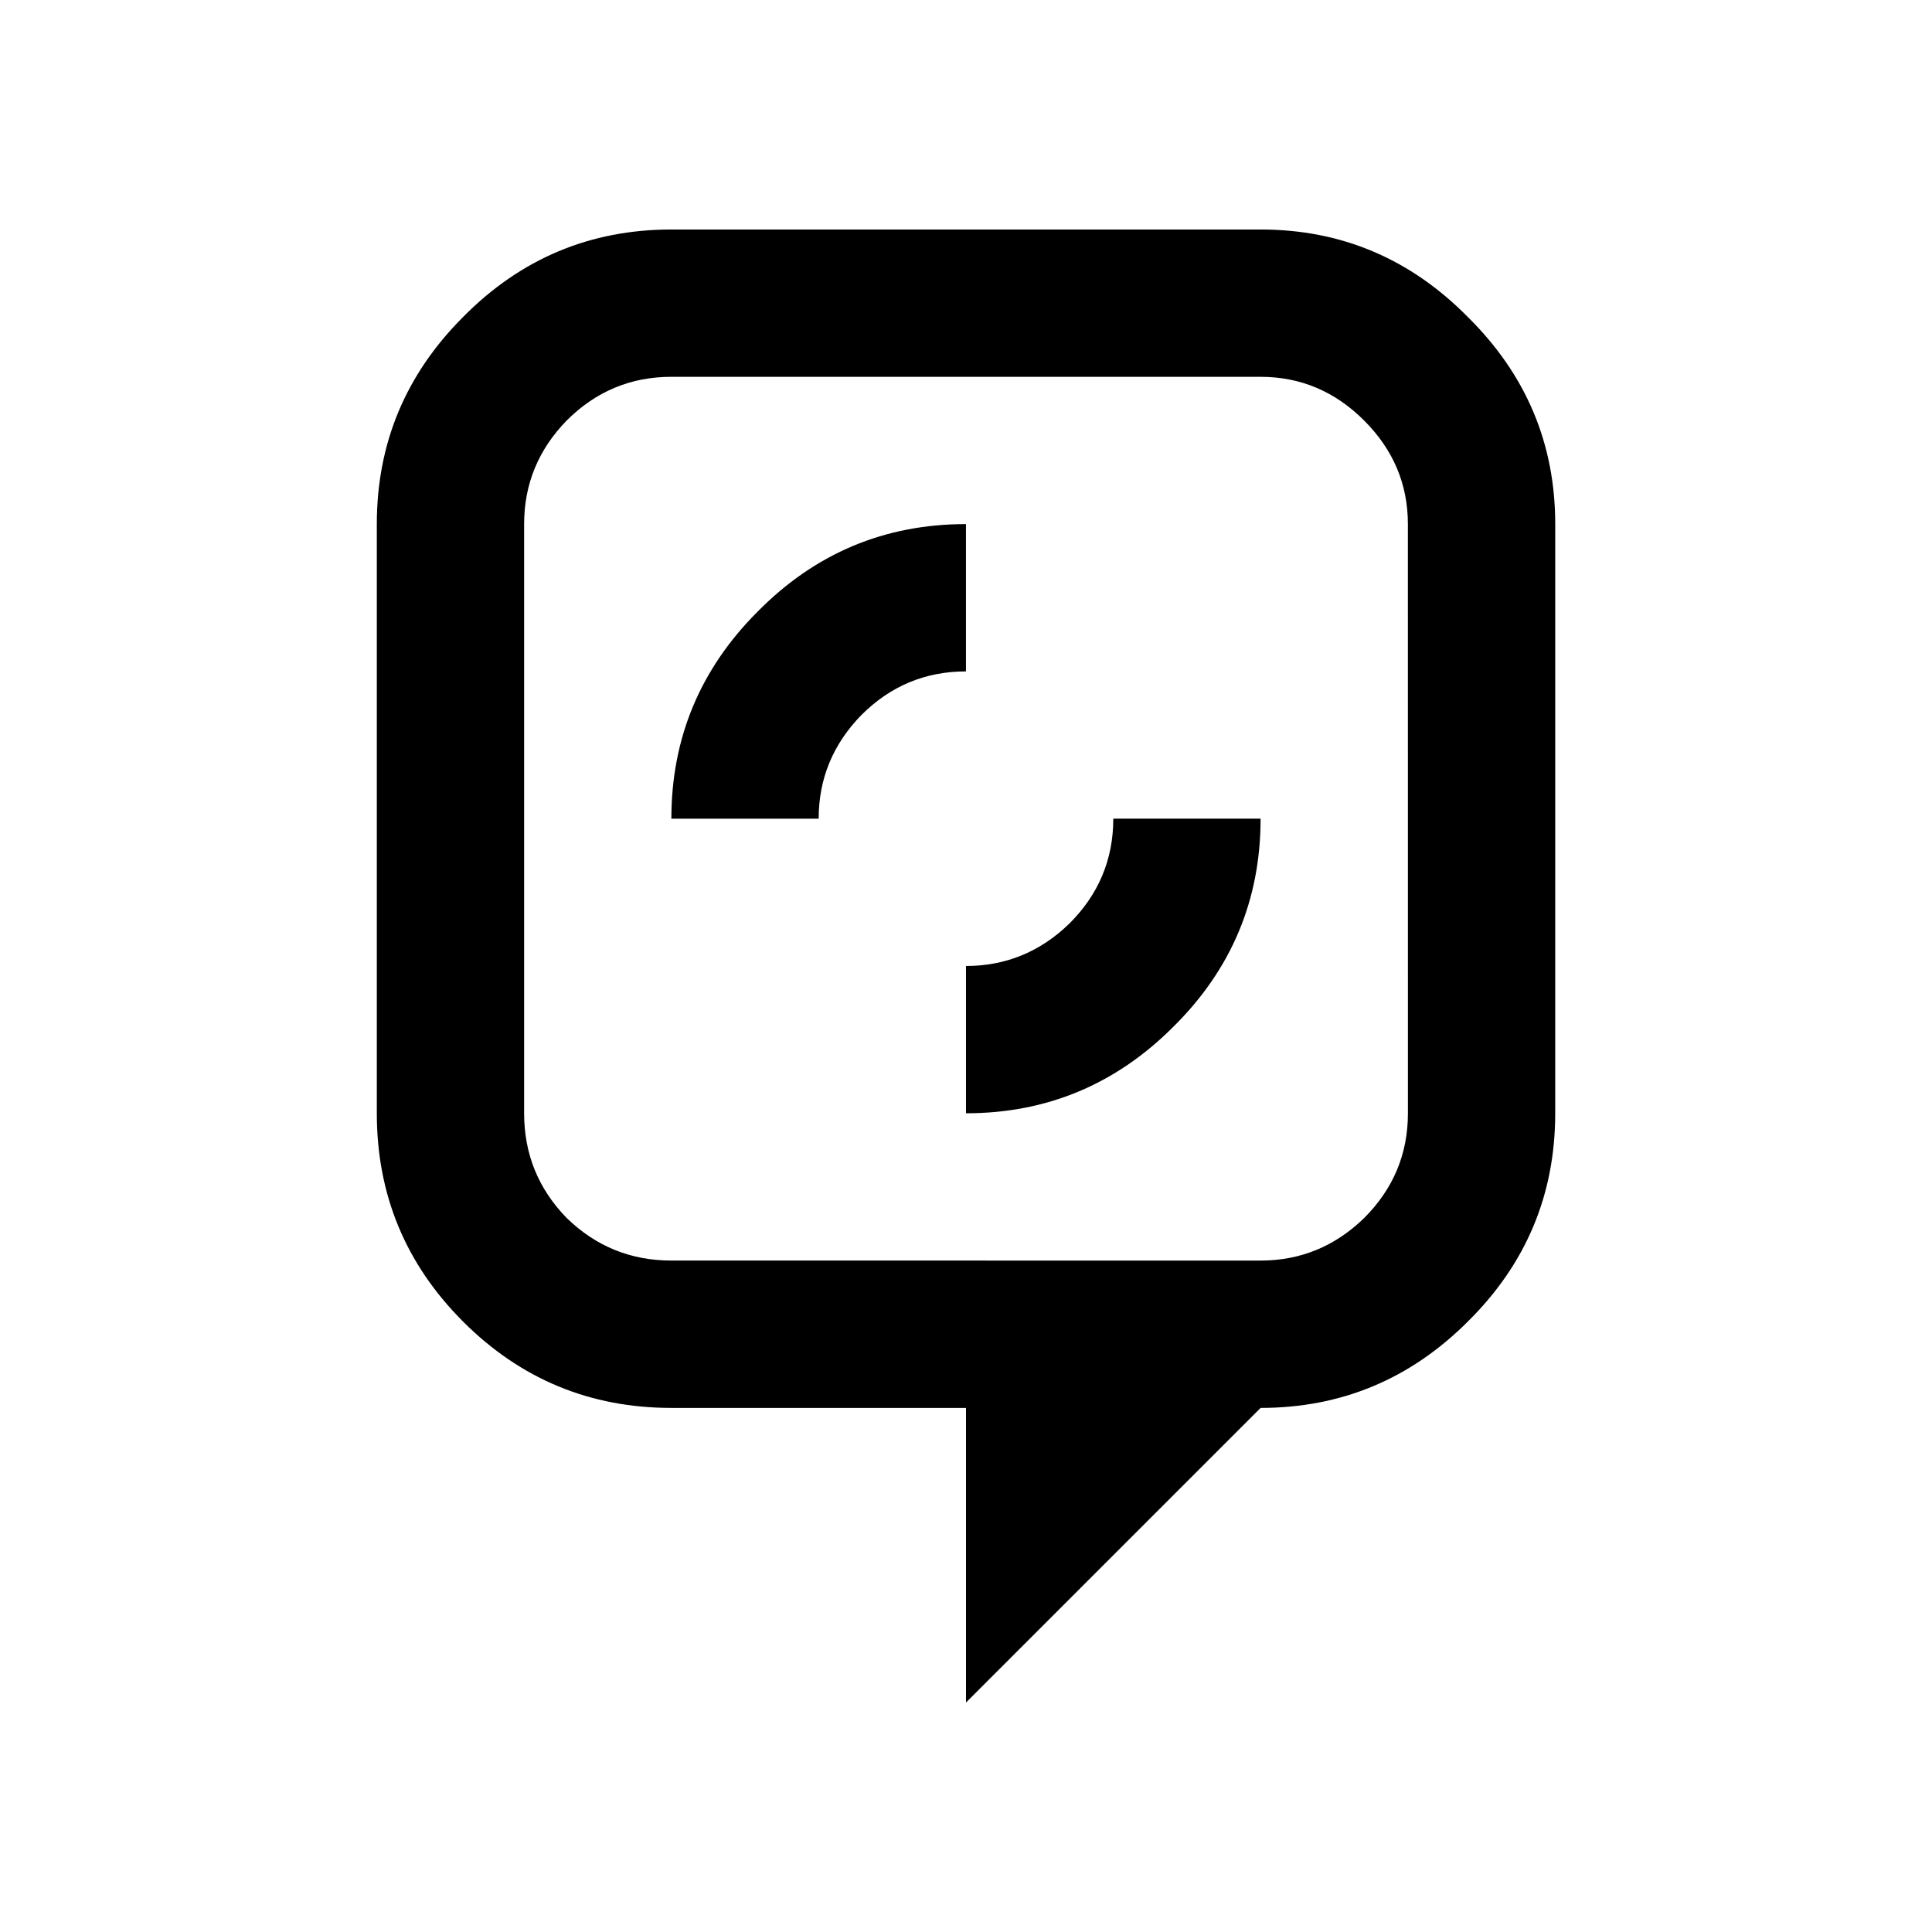
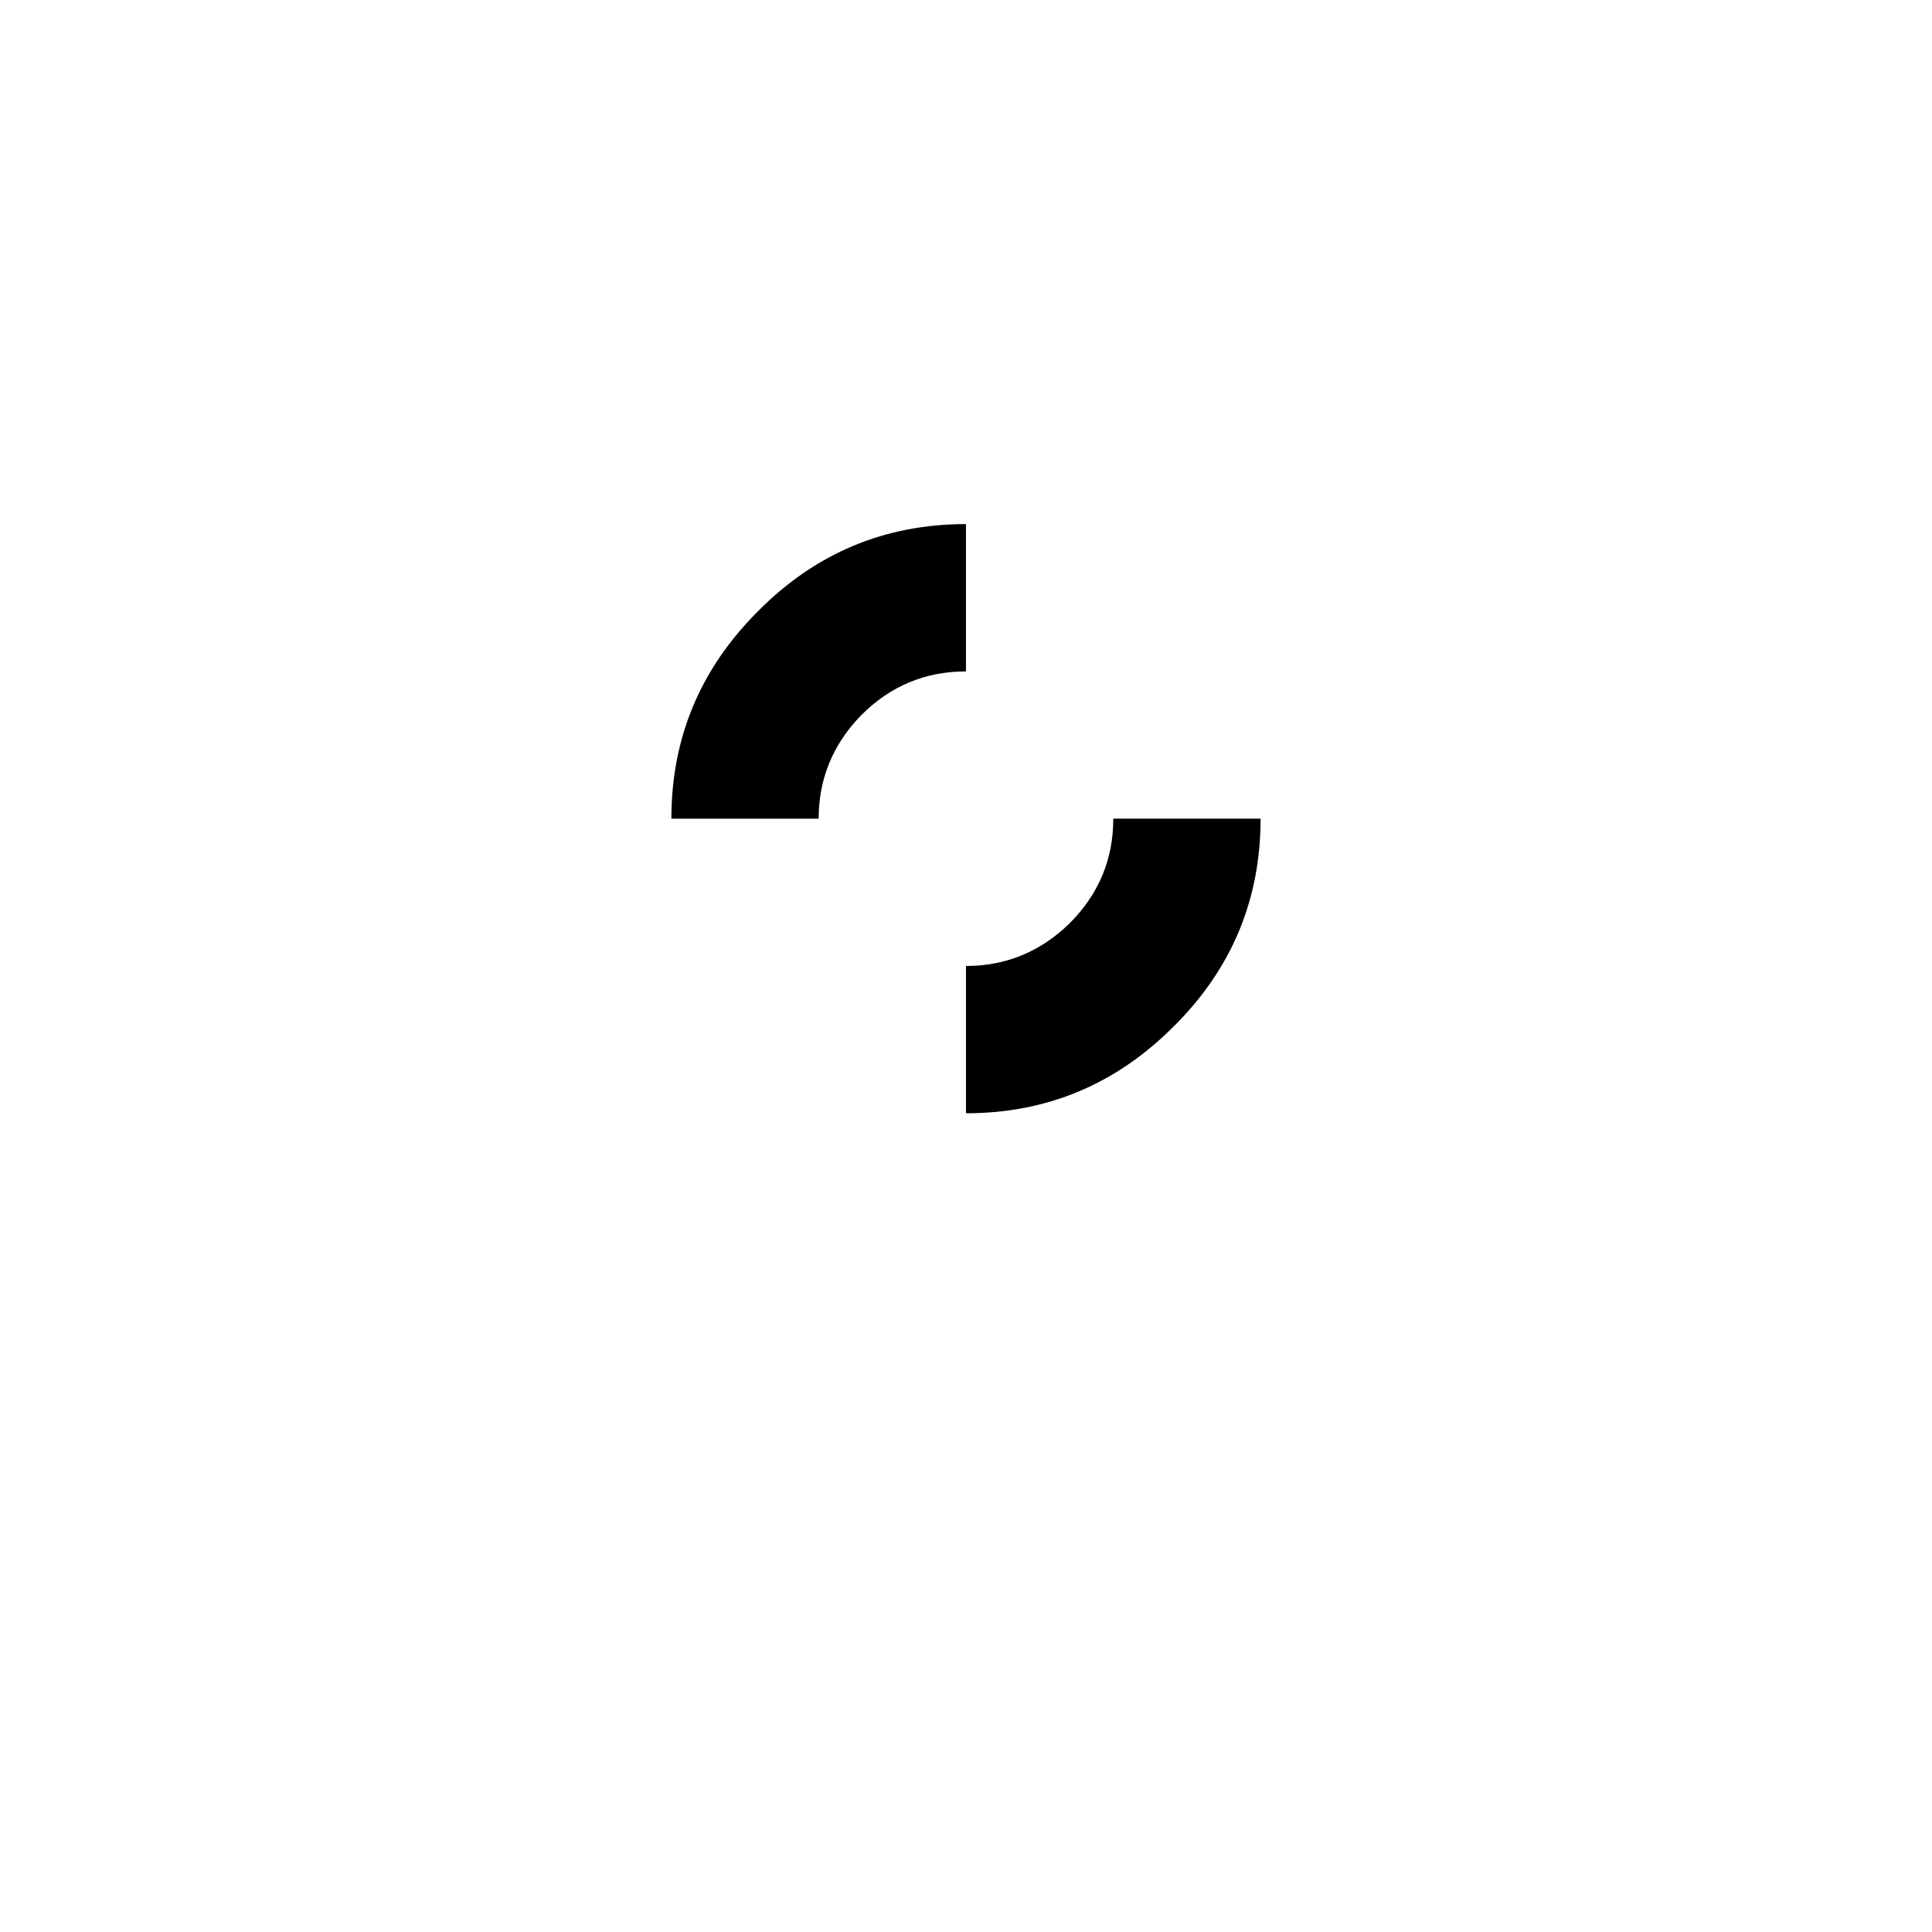
<svg xmlns="http://www.w3.org/2000/svg" fill="#000000" width="800px" height="800px" version="1.1" viewBox="144 144 512 512">
  <g>
-     <path d="m478.07 204.82h-156.14c-21.547 0-39.949 7.731-55.199 23.176-15.25 15.25-22.871 33.551-22.871 54.895v156.15c0 21.547 7.621 39.949 22.871 55.203 15.246 15.242 33.645 22.867 55.199 22.867h78.07v78.074l78.074-78.074c21.348 0 39.648-7.625 54.898-22.867 15.445-15.25 23.176-33.648 23.176-55.203l0.004-156.15c0-21.344-7.731-39.645-23.176-54.895-15.254-15.453-33.551-23.176-54.902-23.176zm39.043 234.21c0 10.781-3.863 20.027-11.594 27.75-7.731 7.527-16.883 11.285-27.445 11.285l-156.15-0.004c-10.781 0-20.02-3.762-27.75-11.285-7.527-7.727-11.277-16.973-11.277-27.75v-156.14c0-10.57 3.758-19.715 11.277-27.441 7.731-7.727 16.973-11.586 27.75-11.586h156.14c10.57 0 19.723 3.863 27.445 11.586 7.731 7.731 11.594 16.879 11.594 27.441z" />
    <path d="m399.99 282.89c-21.543 0-39.949 7.734-55.199 23.18-15.246 15.246-22.871 33.551-22.871 54.895h39.035c0-10.57 3.762-19.715 11.289-27.441 7.719-7.731 16.973-11.594 27.746-11.594z" />
    <path d="m427.44 388.71c-7.731 7.527-16.883 11.285-27.445 11.285v39.035c21.348 0 39.648-7.625 54.898-22.871 15.445-15.246 23.176-33.645 23.176-55.203h-39.035c0 10.777-3.863 20.027-11.594 27.754z" />
  </g>
</svg>